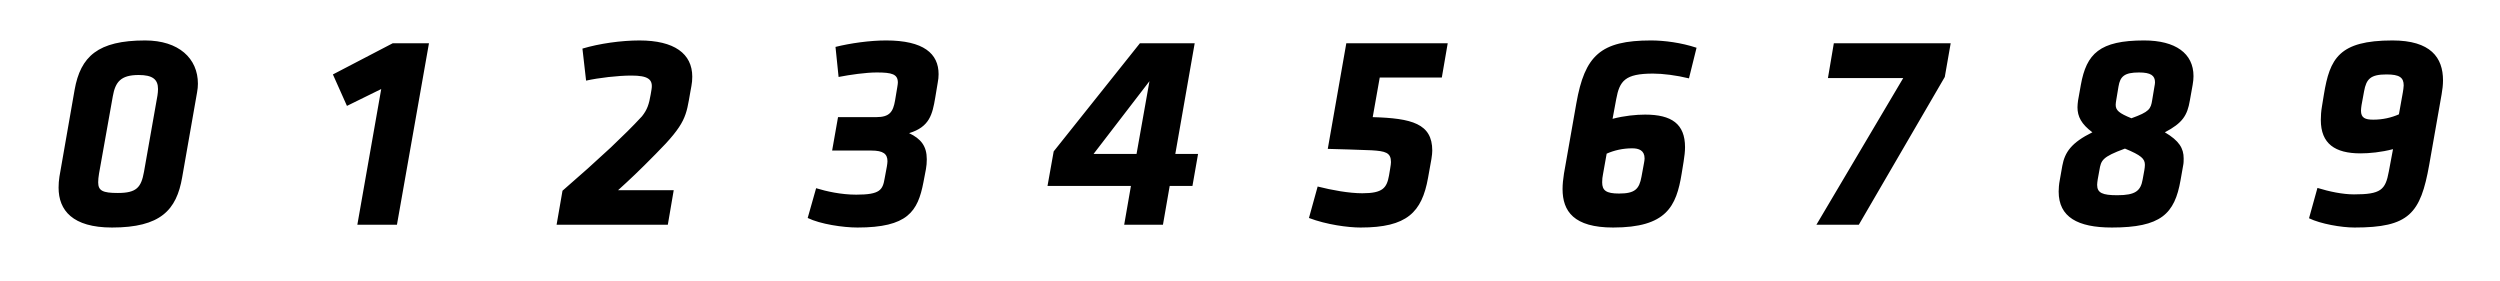
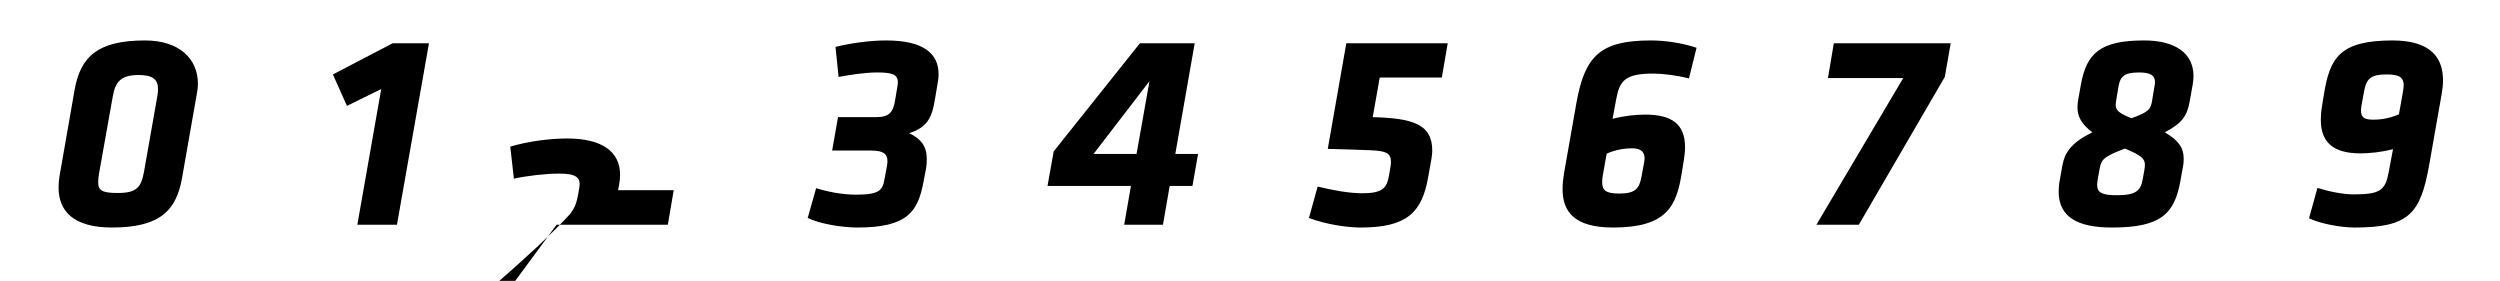
<svg xmlns="http://www.w3.org/2000/svg" fill="none" viewBox="0 0 890 100">
-   <path fill="#000" d="M39.856 81c17.3 0 23-6.2 25-17.9l5.3-30.2c.2-1.1.3-2.1.3-3.1 0-9-6.8-15.4-18.8-15.4-16.8 0-23 5.7-25.1 17.6l-5.4 30.9c-.2 1.3-.3 2.6-.3 3.9 0 8.1 5 14.2 19 14.2Zm16.2-47-4.8 27.2c-1 5.5-2.6 7.5-9.3 7.5-5.4 0-7-.8-7-3.8 0-.9.1-1.9.3-3.1l4.9-27.5c.9-5.1 2.8-7.6 9.2-7.6 4.9 0 6.9 1.5 6.9 5 0 .7-.1 1.7-.2 2.3ZM127.213 80h14.1l11.4-64.6h-12.9l-21.3 11.1 5 11.2 12.2-6-8.5 48.3ZM198.146 80h39.6l2.1-12.3h-19.8c4.2-3.8 7.5-6.9 13.3-12.8 11-11 10.9-13.6 12.4-22.1l.4-2.2c.2-1.1.3-2.1.3-3.3 0-8.2-6.4-12.9-18.8-12.9-6.5 0-14.3 1.1-20.3 2.9l1.3 11.4c4.5-1 11.4-1.8 16.1-1.8 5.9 0 7.8 1.3 7.2 4.9l-.3 1.8c-.6 3.5-1.2 5.4-3.1 7.8-3.6 3.9-6.4 6.6-11.1 11.1-7.4 6.8-8.7 8-17.2 15.4l-2.1 12.1ZM305.237 81c17.9 0 21.5-5.7 23.5-16.1l.9-4.7c.2-1.2.3-2.2.3-3.5 0-4.7-2.1-7.3-6.3-9.3 7.3-2.2 8.3-6.7 9.3-12.6l.9-5.4c.2-1.2.3-1.8.3-3 0-7.3-5.3-12-18.7-12-5.8 0-12.8 1-18 2.3l1.1 10.7c4.1-.8 9.7-1.6 13.6-1.6 5.4 0 7.5.6 7.5 3.6 0 .3-.1 1-.2 1.6l-.8 4.8c-.7 4-1.9 5.9-6.7 5.9h-13.6l-2.1 11.9h14c4.2 0 5.7 1.2 5.7 3.8 0 .5-.1 1.1-.2 1.8l-.8 4.3c-.7 4.1-1.6 5.8-10.1 5.8-5.5 0-10.7-1.2-14.3-2.3l-3 10.6c4.5 2.2 12.6 3.4 17.7 3.4ZM416.41 66.2h8.1l2-11.4h-8.1l6.9-39.4h-19.5l-30.7 38.5-2.2 12.3h29.7l-2.4 13.8h13.8l2.4-13.8Zm-7.2-37.3-4.6 25.9h-15.3l19.9-25.9ZM484.386 81c16.5 0 21.8-5.4 24-17.7l1.2-6.7c.2-1.2.3-2.3.3-3 0-9.6-7.3-11.5-21.2-11.9l2.5-14.1h22.1l2.1-12.2h-36.1l-6.6 37.6c1.4 0 13.6.4 15.6.5 4.9.3 6.9.8 6.9 4.2 0 .5-.1 1.2-.3 2.4l-.4 2.4c-.8 4.4-2.2 6.3-9.5 6.3-4.7 0-10.8-1.1-15.9-2.4l-3.1 11.2c6.3 2.4 14 3.4 18.4 3.4ZM574.272 81c19 0 22.5-7.5 24.4-19.2l.7-4.3c.3-1.9.5-3.6.5-5.1 0-8.3-4.8-11.6-14.2-11.6-3.2 0-7.4.4-11.6 1.5l1.3-7c1.2-6.5 3.1-9.1 13.1-9.1 3.5 0 8.3.6 12.8 1.7l2.7-10.9c-5.4-1.8-11.5-2.6-16.2-2.6-18 0-23.6 5.4-26.6 22.4l-4.4 25c-.3 1.9-.5 3.8-.5 5.5 0 7.9 4 13.7 18 13.7Zm10.1-18.1c-.8 4.4-2.3 6-8 6-4.6 0-6-1.1-6-4 0-1 .1-2 .3-2.9l1.3-7.3c2.7-1.2 5.8-1.9 9.1-1.9 2.3 0 4.4.7 4.4 3.6 0 .5-.1 1-.2 1.6l-.9 4.9ZM661.744 80l30.6-52.6 2.1-12h-41.6l-2.1 12.4h26.8l-30.9 52.2h15.1ZM751.784 81c17.5 0 22.4-4.8 24.5-16.9l.9-5.1c.2-.9.2-1.8.2-2.6 0-3.6-1.6-6.3-6.7-9.3 6.3-3.3 8-6 8.9-11.3l1-5.6c.2-1.1.3-2.2.3-3.1 0-8.1-6.4-12.7-17.6-12.7-15.8 0-20.5 4.7-22.5 15.8l-1 5.6c-.1.8-.2 1.6-.2 2.4 0 3.3 1.4 6 5.3 8.9-7.5 3.7-9.8 7.1-10.7 11.9l-.9 5.1c-.3 1.5-.4 3.1-.4 4.1 0 9.1 6.8 12.8 18.9 12.8Zm15.2-50.2-.8 4.8c-.5 3.2-1 4.2-7.4 6.5-4.4-1.8-5.6-2.8-5.6-4.8 0-.5.1-1 .2-1.7l.8-4.8c.6-3.6 2.1-5 7.3-5 4.2 0 5.7 1.1 5.7 3.5 0 .4-.1 1-.2 1.5Zm-3.6 29.8-.6 3.3c-.7 4-2.5 5.6-9 5.6-5.3 0-7.2-.8-7.2-3.7 0-.5.1-1.2.2-1.9l.6-3.3c.6-3.5.9-4.7 9.1-7.7 5.8 2.4 7.1 3.6 7.1 5.8 0 .6-.1 1.2-.2 1.9ZM851.712 14.4c-19.1 0-22.3 6.5-24.4 19.2l-.7 4.3c-.3 1.7-.4 3.4-.4 4.8 0 8.5 5.1 11.9 14.1 11.9 3.2 0 7.4-.4 11.6-1.5l-1.5 8c-1.2 6.5-2.8 8.1-12.4 8.1-4 0-8.8-1-13-2.3l-3 10.8c4.1 2 11.5 3.3 16.2 3.3 19.4 0 23.5-4.9 26.6-22.4l4.4-25c.3-1.7.5-3.4.5-5 0-8.1-4.4-14.2-18-14.2Zm-10.1 18.1c.8-4.4 2.3-6 8-6 4.6 0 6.1 1.1 6.1 3.9 0 .7-.2 1.8-.3 2.5l-1.4 7.8c-2.7 1.2-5.8 1.9-9.1 1.9-2.9 0-4.4-.6-4.4-3.2 0-.6.1-1.3.2-2l.9-4.9Z" />
+   <path fill="#000" d="M39.856 81c17.3 0 23-6.2 25-17.9l5.3-30.2c.2-1.1.3-2.1.3-3.1 0-9-6.8-15.4-18.8-15.4-16.8 0-23 5.7-25.1 17.6l-5.4 30.9c-.2 1.3-.3 2.6-.3 3.9 0 8.1 5 14.2 19 14.2Zm16.2-47-4.8 27.2c-1 5.5-2.6 7.5-9.3 7.5-5.4 0-7-.8-7-3.8 0-.9.1-1.9.3-3.1l4.9-27.5c.9-5.1 2.8-7.6 9.2-7.6 4.9 0 6.9 1.5 6.9 5 0 .7-.1 1.7-.2 2.3ZM127.213 80h14.1l11.4-64.6h-12.9l-21.3 11.1 5 11.2 12.2-6-8.5 48.3ZM198.146 80h39.6l2.1-12.3h-19.8l.4-2.2c.2-1.1.3-2.1.3-3.3 0-8.2-6.4-12.9-18.8-12.9-6.5 0-14.3 1.1-20.3 2.9l1.3 11.4c4.5-1 11.4-1.8 16.1-1.8 5.9 0 7.8 1.3 7.2 4.9l-.3 1.8c-.6 3.5-1.2 5.4-3.1 7.8-3.6 3.9-6.4 6.6-11.1 11.1-7.4 6.8-8.7 8-17.2 15.4l-2.1 12.1ZM305.237 81c17.9 0 21.5-5.7 23.5-16.1l.9-4.7c.2-1.2.3-2.2.3-3.5 0-4.7-2.1-7.3-6.3-9.3 7.3-2.2 8.3-6.7 9.3-12.6l.9-5.4c.2-1.2.3-1.8.3-3 0-7.3-5.3-12-18.7-12-5.8 0-12.8 1-18 2.3l1.1 10.7c4.1-.8 9.7-1.6 13.6-1.6 5.4 0 7.5.6 7.5 3.6 0 .3-.1 1-.2 1.6l-.8 4.8c-.7 4-1.9 5.9-6.7 5.9h-13.6l-2.1 11.9h14c4.2 0 5.7 1.2 5.7 3.8 0 .5-.1 1.1-.2 1.8l-.8 4.3c-.7 4.1-1.6 5.8-10.1 5.8-5.5 0-10.7-1.2-14.3-2.3l-3 10.6c4.5 2.2 12.6 3.4 17.7 3.4ZM416.41 66.2h8.1l2-11.4h-8.1l6.9-39.4h-19.5l-30.7 38.5-2.2 12.3h29.7l-2.4 13.8h13.8l2.4-13.8Zm-7.2-37.3-4.6 25.9h-15.3l19.9-25.9ZM484.386 81c16.5 0 21.8-5.4 24-17.7l1.2-6.7c.2-1.2.3-2.3.3-3 0-9.6-7.3-11.5-21.2-11.9l2.5-14.1h22.1l2.1-12.2h-36.1l-6.6 37.6c1.4 0 13.6.4 15.6.5 4.9.3 6.9.8 6.9 4.2 0 .5-.1 1.2-.3 2.4l-.4 2.4c-.8 4.4-2.2 6.3-9.5 6.3-4.7 0-10.8-1.1-15.9-2.4l-3.1 11.2c6.3 2.4 14 3.4 18.4 3.4ZM574.272 81c19 0 22.5-7.5 24.4-19.2l.7-4.3c.3-1.9.5-3.6.5-5.1 0-8.3-4.8-11.6-14.2-11.6-3.2 0-7.4.4-11.6 1.5l1.3-7c1.2-6.5 3.1-9.1 13.1-9.1 3.5 0 8.3.6 12.8 1.7l2.7-10.9c-5.4-1.8-11.5-2.6-16.2-2.6-18 0-23.6 5.4-26.6 22.4l-4.4 25c-.3 1.9-.5 3.8-.5 5.5 0 7.9 4 13.7 18 13.7Zm10.1-18.1c-.8 4.4-2.3 6-8 6-4.6 0-6-1.1-6-4 0-1 .1-2 .3-2.9l1.3-7.3c2.7-1.2 5.8-1.9 9.1-1.9 2.3 0 4.4.7 4.4 3.6 0 .5-.1 1-.2 1.6l-.9 4.9ZM661.744 80l30.6-52.6 2.1-12h-41.6l-2.1 12.4h26.8l-30.9 52.2h15.1ZM751.784 81c17.5 0 22.4-4.8 24.5-16.9l.9-5.1c.2-.9.2-1.8.2-2.6 0-3.6-1.6-6.3-6.7-9.3 6.3-3.3 8-6 8.9-11.3l1-5.6c.2-1.1.3-2.2.3-3.1 0-8.1-6.4-12.7-17.6-12.7-15.8 0-20.5 4.7-22.5 15.8l-1 5.6c-.1.8-.2 1.6-.2 2.4 0 3.3 1.4 6 5.3 8.9-7.5 3.7-9.8 7.1-10.7 11.9l-.9 5.1c-.3 1.5-.4 3.1-.4 4.1 0 9.1 6.8 12.8 18.9 12.8Zm15.2-50.2-.8 4.8c-.5 3.2-1 4.2-7.4 6.5-4.4-1.8-5.6-2.8-5.6-4.8 0-.5.1-1 .2-1.7l.8-4.8c.6-3.6 2.1-5 7.3-5 4.2 0 5.7 1.1 5.7 3.5 0 .4-.1 1-.2 1.5Zm-3.6 29.8-.6 3.3c-.7 4-2.5 5.6-9 5.6-5.3 0-7.2-.8-7.2-3.7 0-.5.1-1.2.2-1.9l.6-3.3c.6-3.5.9-4.7 9.1-7.7 5.8 2.4 7.1 3.6 7.1 5.8 0 .6-.1 1.2-.2 1.9ZM851.712 14.4c-19.1 0-22.3 6.5-24.4 19.2l-.7 4.3c-.3 1.7-.4 3.4-.4 4.8 0 8.5 5.1 11.9 14.1 11.9 3.2 0 7.4-.4 11.6-1.5l-1.5 8c-1.2 6.5-2.8 8.1-12.4 8.1-4 0-8.8-1-13-2.3l-3 10.8c4.1 2 11.5 3.3 16.2 3.3 19.4 0 23.5-4.9 26.6-22.4l4.4-25c.3-1.7.5-3.4.5-5 0-8.1-4.4-14.2-18-14.2Zm-10.1 18.1c.8-4.4 2.3-6 8-6 4.6 0 6.1 1.1 6.1 3.9 0 .7-.2 1.8-.3 2.5l-1.4 7.8c-2.7 1.2-5.8 1.9-9.1 1.9-2.9 0-4.4-.6-4.4-3.2 0-.6.1-1.3.2-2l.9-4.9Z" />
</svg>